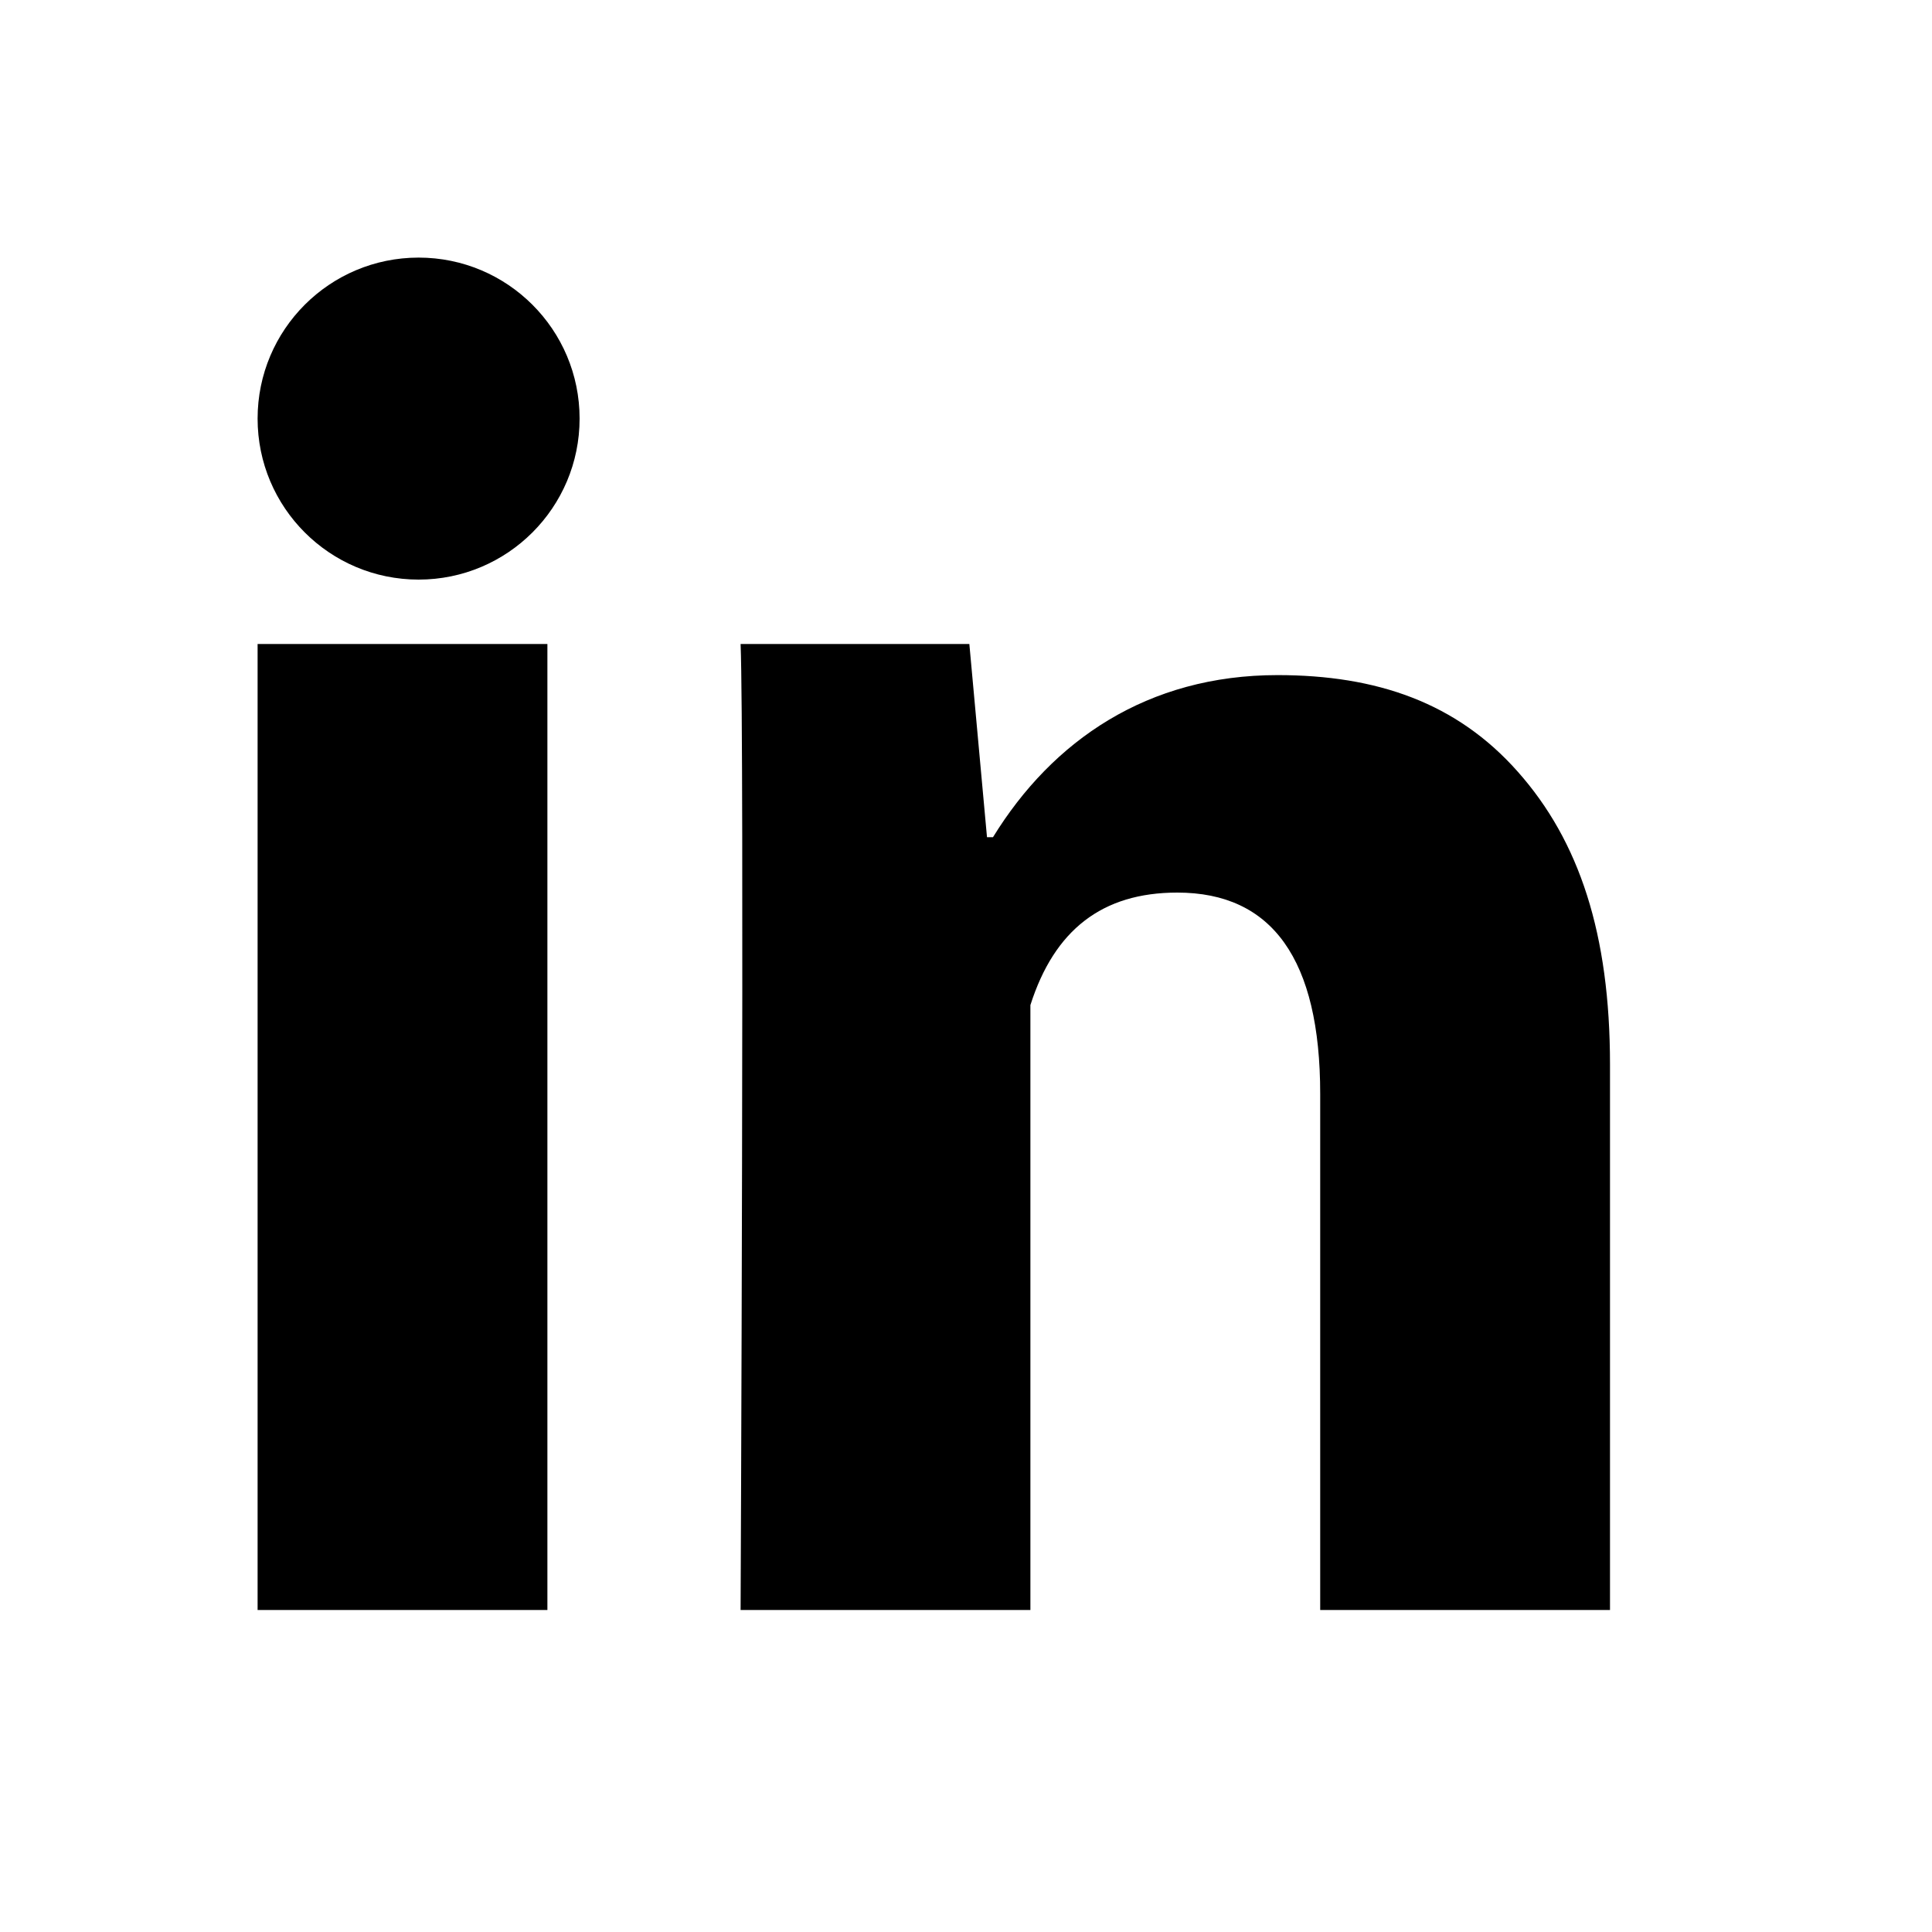
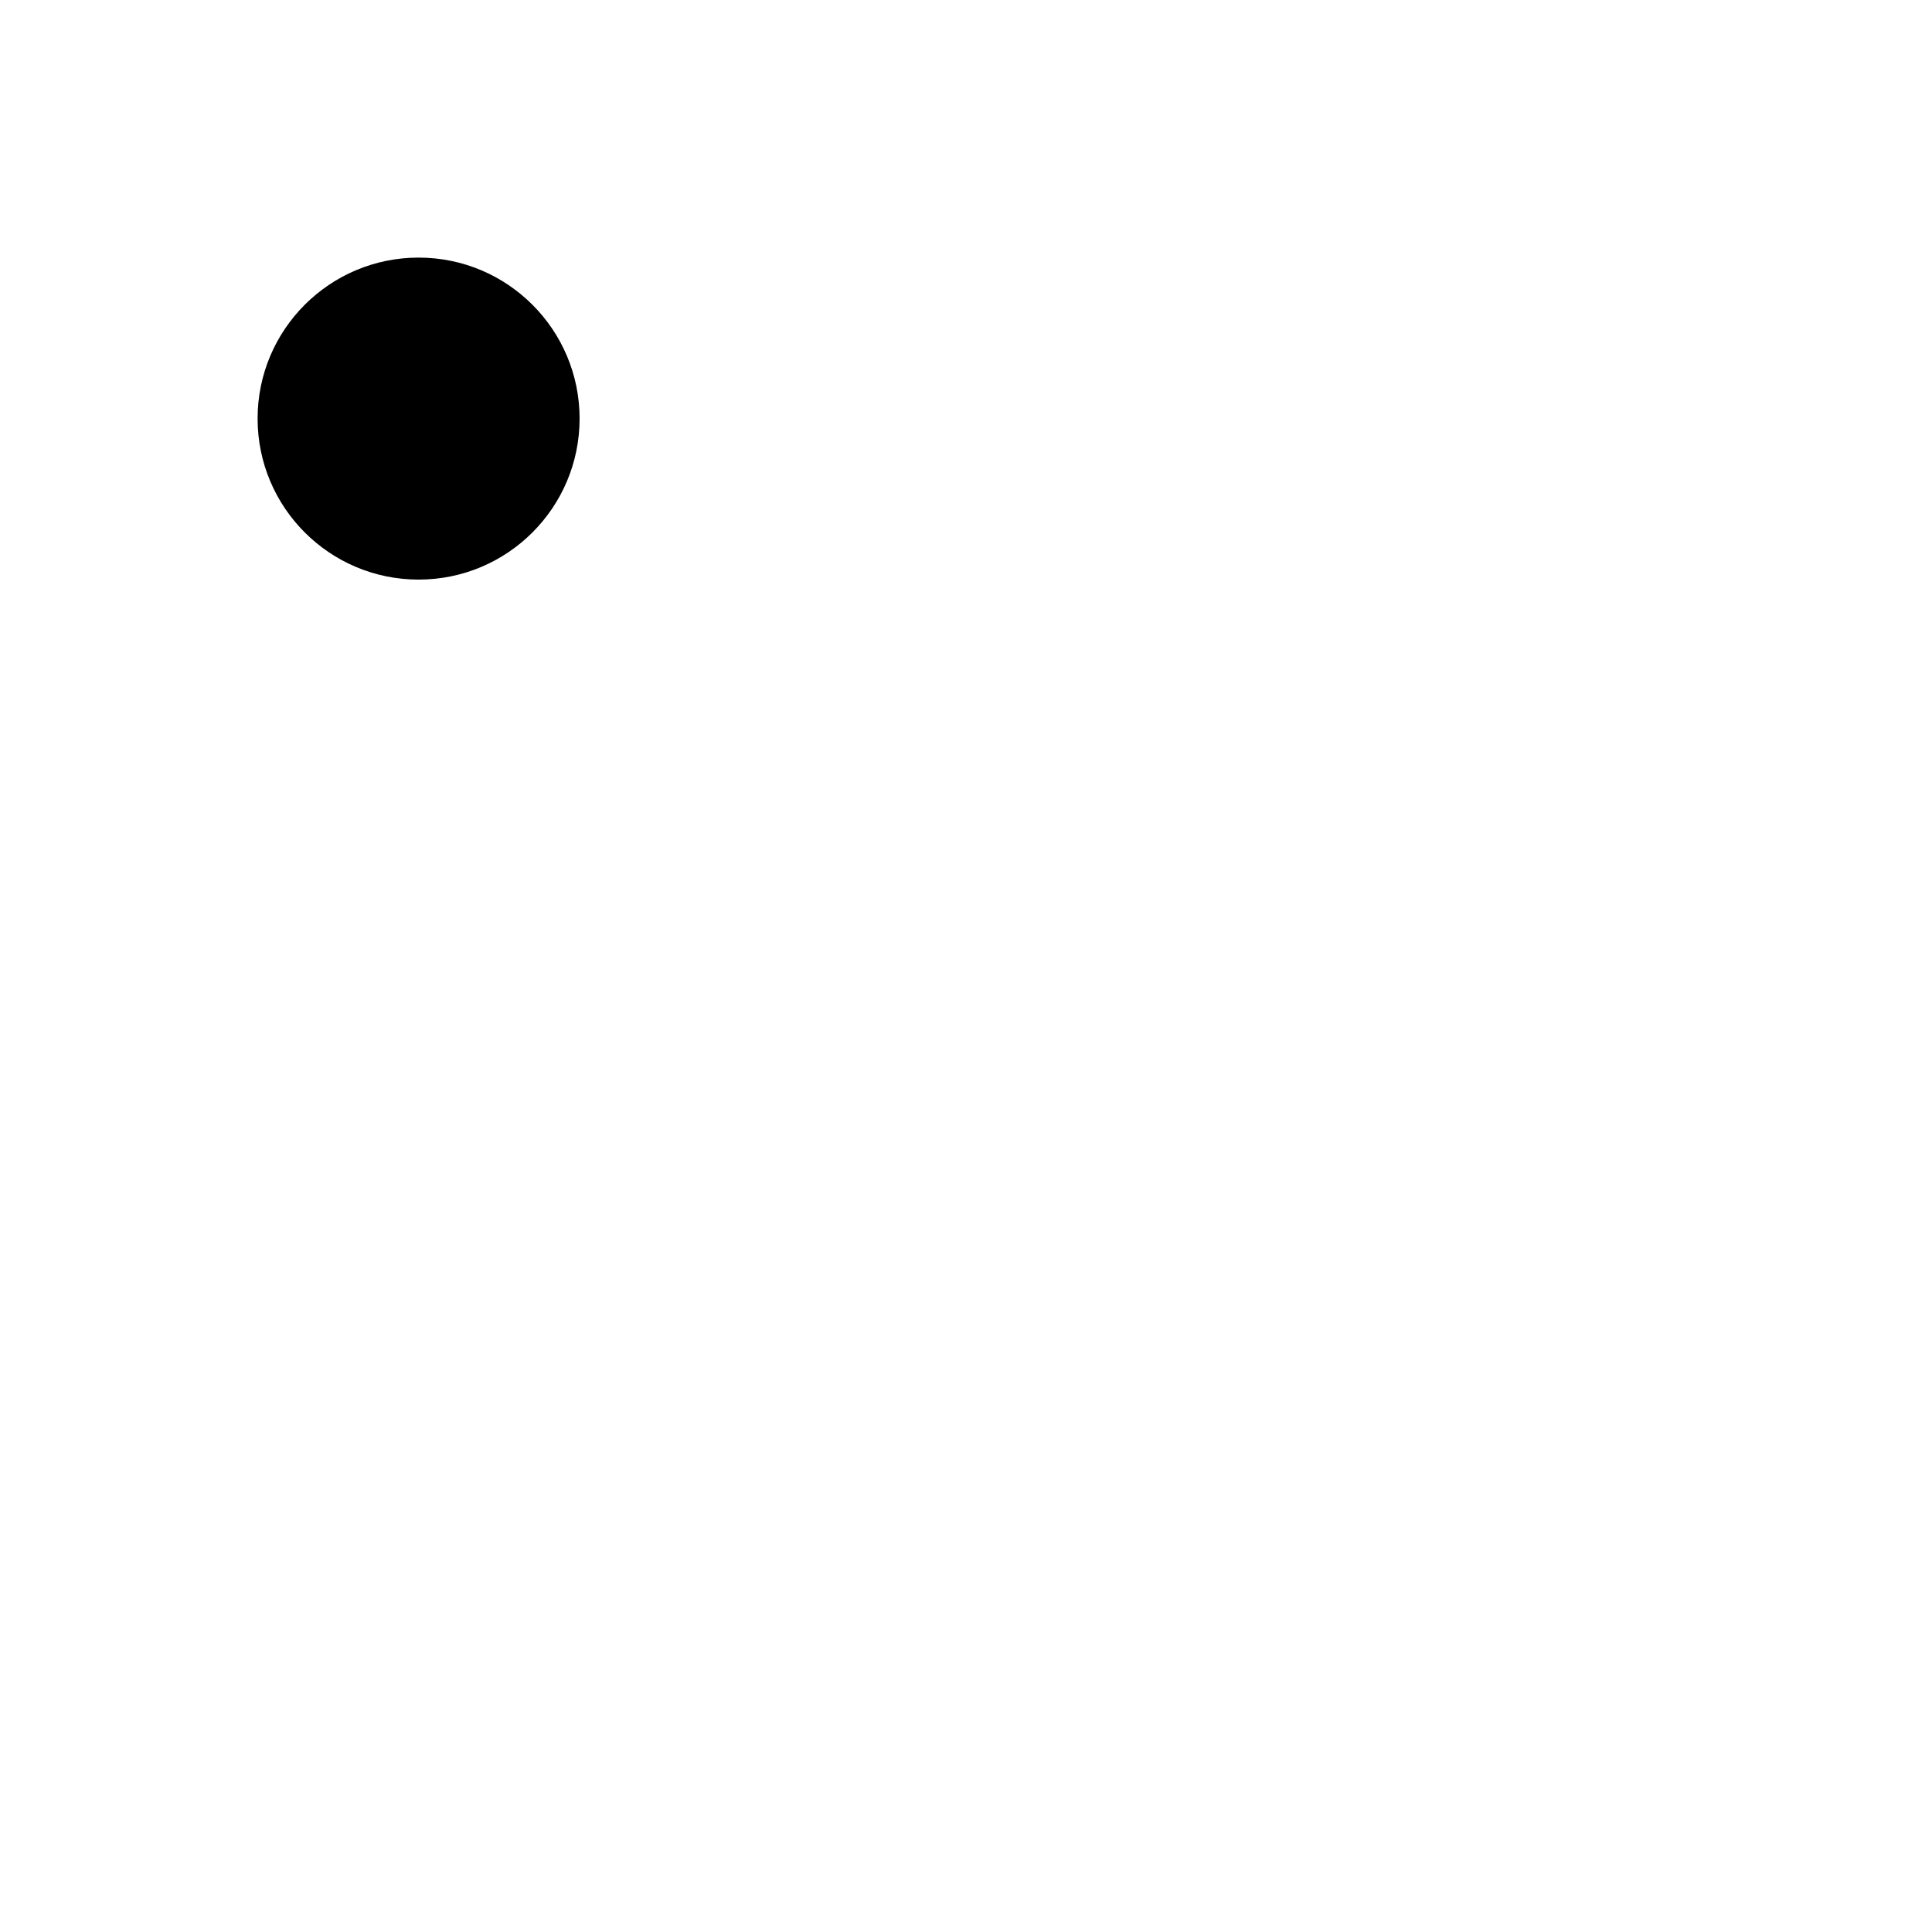
<svg xmlns="http://www.w3.org/2000/svg" width="30px" height="30px" viewBox="0 0 30 30" version="1.1">
  <title>linkedin</title>
  <desc>Created with Sketch.</desc>
  <g id="linkedin" stroke="none" stroke-width="1" fill="none" fill-rule="evenodd">
    <g id="iconfinder_social-linkedin_216394" transform="translate(4, 4)" fill="#000000" fill-rule="nonzero">
-       <path d="M4.5,21 L0,21 L0,6 L4.5,6 L4.5,21 Z M21,21 L16.5,21 L16.5,12.987 C16.5,10.899 15.756,9.86 14.281,9.86 C13.113,9.86 12.372,10.441 12,11.607 C12,13.5 12,21 12,21 L7.5,21 C7.5,21 7.56,7.5 7.5,6 L11.052,6 L11.326,9 L11.419,9 C12.342,7.5 13.816,6.483 15.838,6.483 C17.376,6.483 18.619,6.91 19.569,7.984 C20.524,9.06 21,10.503 21,12.53 L21,21 Z" id="Shape" />
      <circle id="Oval" cx="2.5" cy="2.5" r="2.5" />
    </g>
  </g>
</svg>